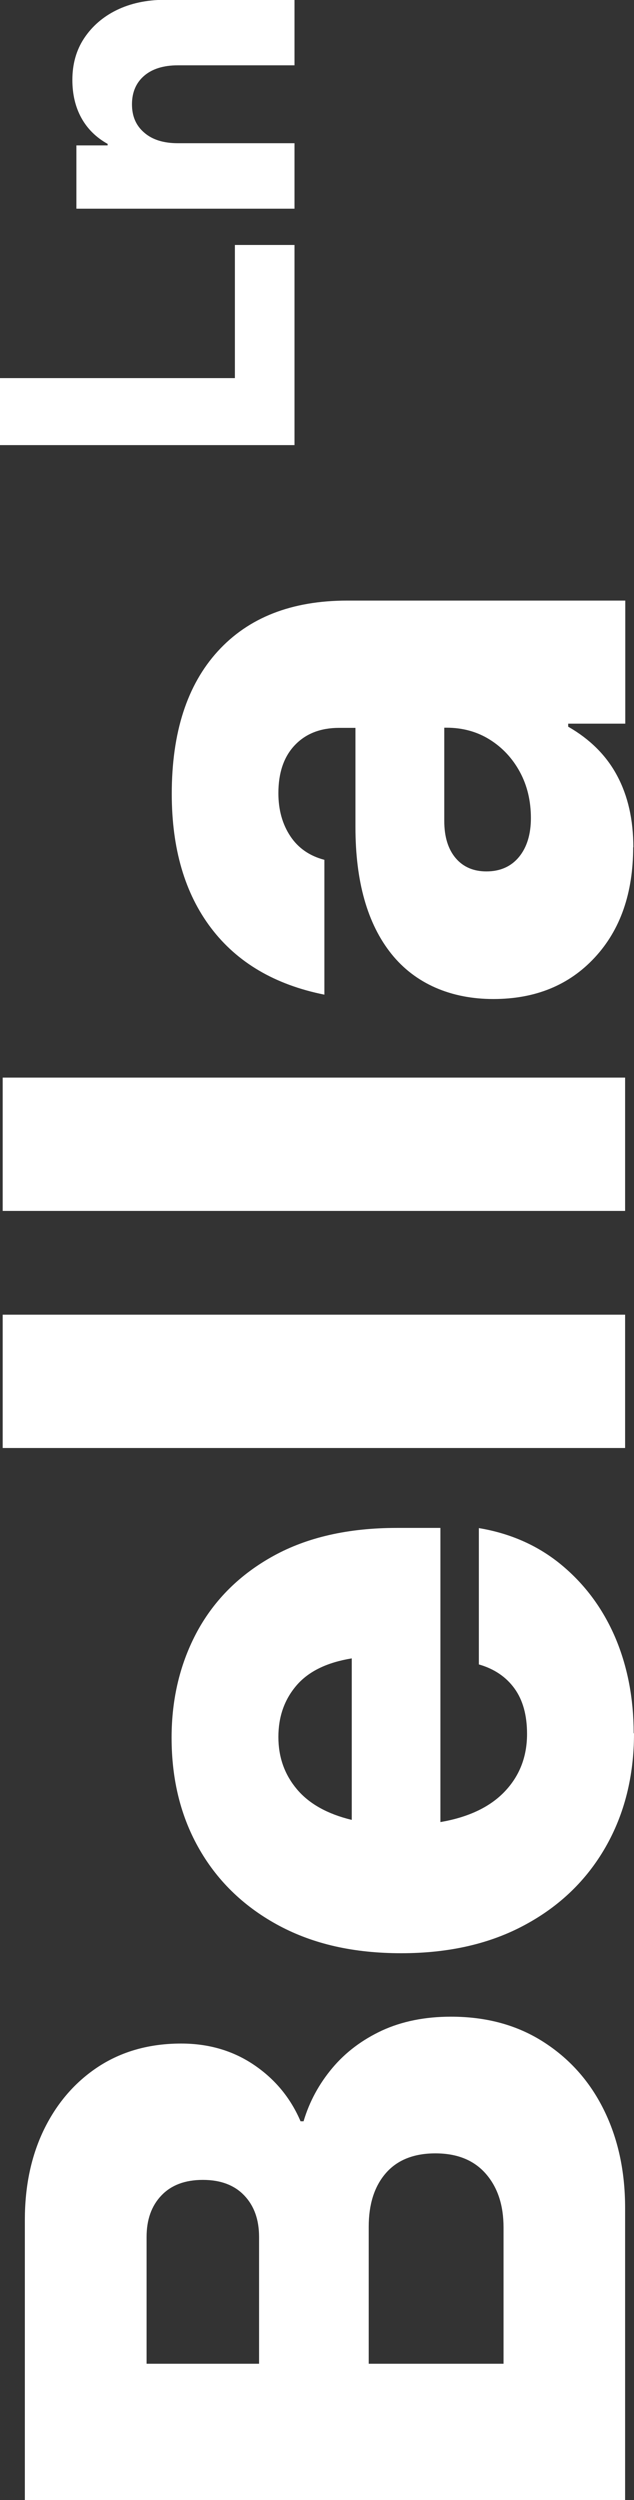
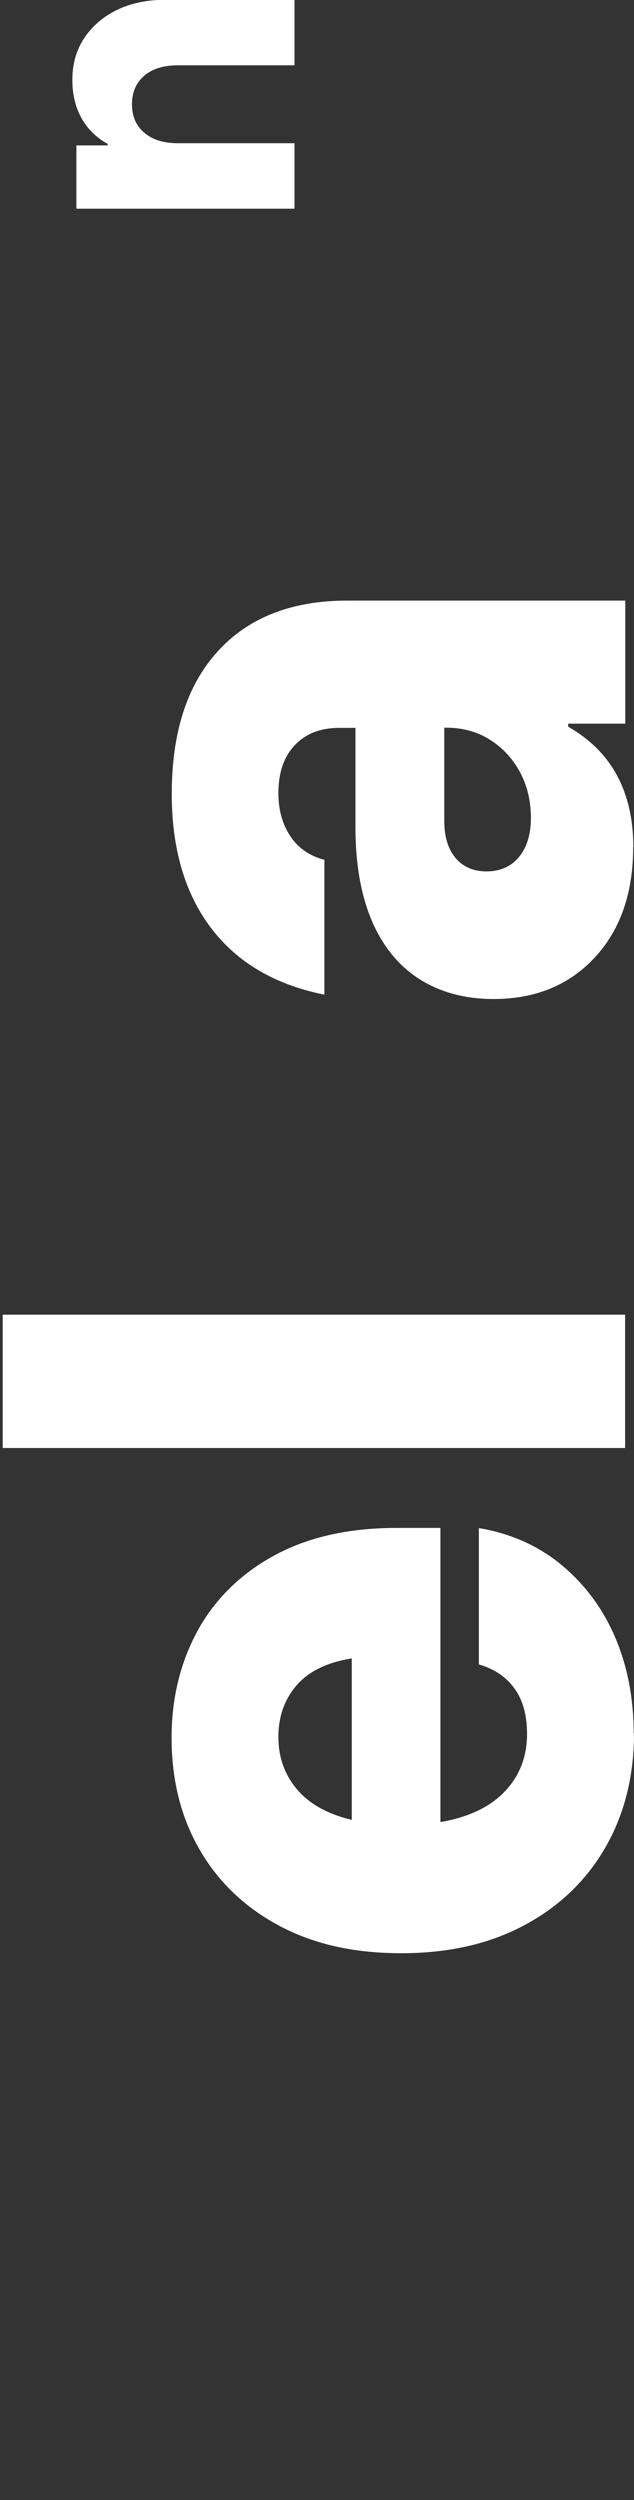
<svg xmlns="http://www.w3.org/2000/svg" id="Layer_2" data-name="Layer 2" viewBox="0 0 37.76 148.9">
  <rect x="0" y="0" width="37.76" height="148.9" fill="#333333" stroke="none" />
  <defs>
    <style>
      .cls-1 {
        fill: #fff;
      }
    </style>
  </defs>
  <g id="Layer_1-2" data-name="Layer 1">
    <g>
      <g>
-         <path class="cls-1" d="M37.23,148.9H1.48v-16.68c0-2.03.38-3.83,1.15-5.41.77-1.57,1.85-2.82,3.24-3.73,1.4-.91,3.04-1.37,4.92-1.37,1.65,0,3.1.43,4.35,1.28,1.25.85,2.17,1.97,2.76,3.35h.18c.35-1.18.93-2.24,1.72-3.18.79-.94,1.78-1.68,2.96-2.23,1.18-.54,2.54-.82,4.1-.82,2.09,0,3.91.49,5.47,1.48,1.56.99,2.77,2.33,3.62,4.04.85,1.71,1.28,3.66,1.28,5.87v17.39ZM15.43,140.78v-7.55c0-1.03-.29-1.85-.88-2.47-.59-.62-1.41-.93-2.47-.93s-1.88.31-2.47.93c-.59.62-.88,1.44-.88,2.47v7.55h6.71ZM29.99,140.78v-8.12c0-1.32-.35-2.39-1.06-3.2s-1.71-1.21-3-1.21-2.28.4-2.96,1.19c-.68.79-1.01,1.85-1.01,3.18v8.16h8.03Z" />
        <path class="cls-1" d="M37.76,103.23c0,2.56-.57,4.82-1.7,6.79-1.13,1.97-2.74,3.52-4.81,4.63-2.07,1.12-4.52,1.68-7.35,1.68s-5.21-.54-7.26-1.63c-2.04-1.09-3.63-2.6-4.74-4.52-1.12-1.93-1.68-4.15-1.68-6.69,0-2.35.52-4.47,1.54-6.35,1.03-1.88,2.54-3.38,4.54-4.48,2-1.1,4.44-1.66,7.33-1.66h2.6v17.52c1.68-.29,2.96-.9,3.84-1.83.88-.93,1.32-2.07,1.32-3.42,0-1.12-.25-2.02-.75-2.71-.5-.69-1.21-1.17-2.12-1.43v-8.12c1.91.32,3.56,1.06,4.94,2.21s2.44,2.58,3.18,4.3c.73,1.72,1.1,3.62,1.1,5.71ZM20.95,108.39v-9.62c-1.47.24-2.57.77-3.29,1.61-.72.84-1.08,1.86-1.08,3.07s.37,2.24,1.1,3.11,1.82,1.48,3.27,1.83Z" />
        <path class="cls-1" d="M37.23,86.24H.16v-7.94h37.07v7.94Z" />
-         <path class="cls-1" d="M37.23,72.12H.16v-7.94h37.07v7.94Z" />
        <path class="cls-1" d="M37.71,50.45c0,2.74-.76,4.93-2.29,6.58-1.53,1.65-3.54,2.47-6.04,2.47s-4.64-.9-6.07-2.69c-1.43-1.79-2.14-4.31-2.14-7.55v-5.91h-.97c-1.12,0-2,.35-2.65,1.04-.65.69-.97,1.64-.97,2.85,0,1,.24,1.85.71,2.56.47.71,1.15,1.18,2.03,1.41v8.03c-2.94-.59-5.19-1.91-6.75-3.97-1.56-2.06-2.34-4.72-2.34-7.99,0-3.65.91-6.48,2.74-8.49s4.4-3.02,7.72-3.02h16.55v7.33h-3.4v.18c1.29.74,2.27,1.71,2.91,2.91.65,1.21.97,2.63.97,4.28ZM31.62,48.73c0-1.03-.22-1.95-.66-2.76s-1.04-1.45-1.79-1.92-1.61-.71-2.58-.71h-.13v5.56c0,.94.23,1.68.68,2.21s1.07.79,1.83.79c.82,0,1.47-.29,1.94-.86.47-.57.71-1.35.71-2.32Z" />
      </g>
      <g>
-         <path class="cls-1" d="M17.54,26.51H0v-3.99h13.99v-7.93h3.55v11.91Z" />
        <path class="cls-1" d="M17.54,12.43H4.55v-3.77h1.86v-.09c-.68-.38-1.2-.89-1.56-1.54-.36-.65-.54-1.41-.54-2.27,0-.94.23-1.77.7-2.48.47-.71,1.12-1.28,1.94-1.68s1.78-.61,2.86-.61h7.73v3.9h-6.95c-.85,0-1.52.21-2,.62-.48.41-.73.98-.73,1.7s.24,1.27.73,1.69c.48.42,1.15.63,2,.63h6.95v3.9Z" />
      </g>
    </g>
  </g>
</svg>